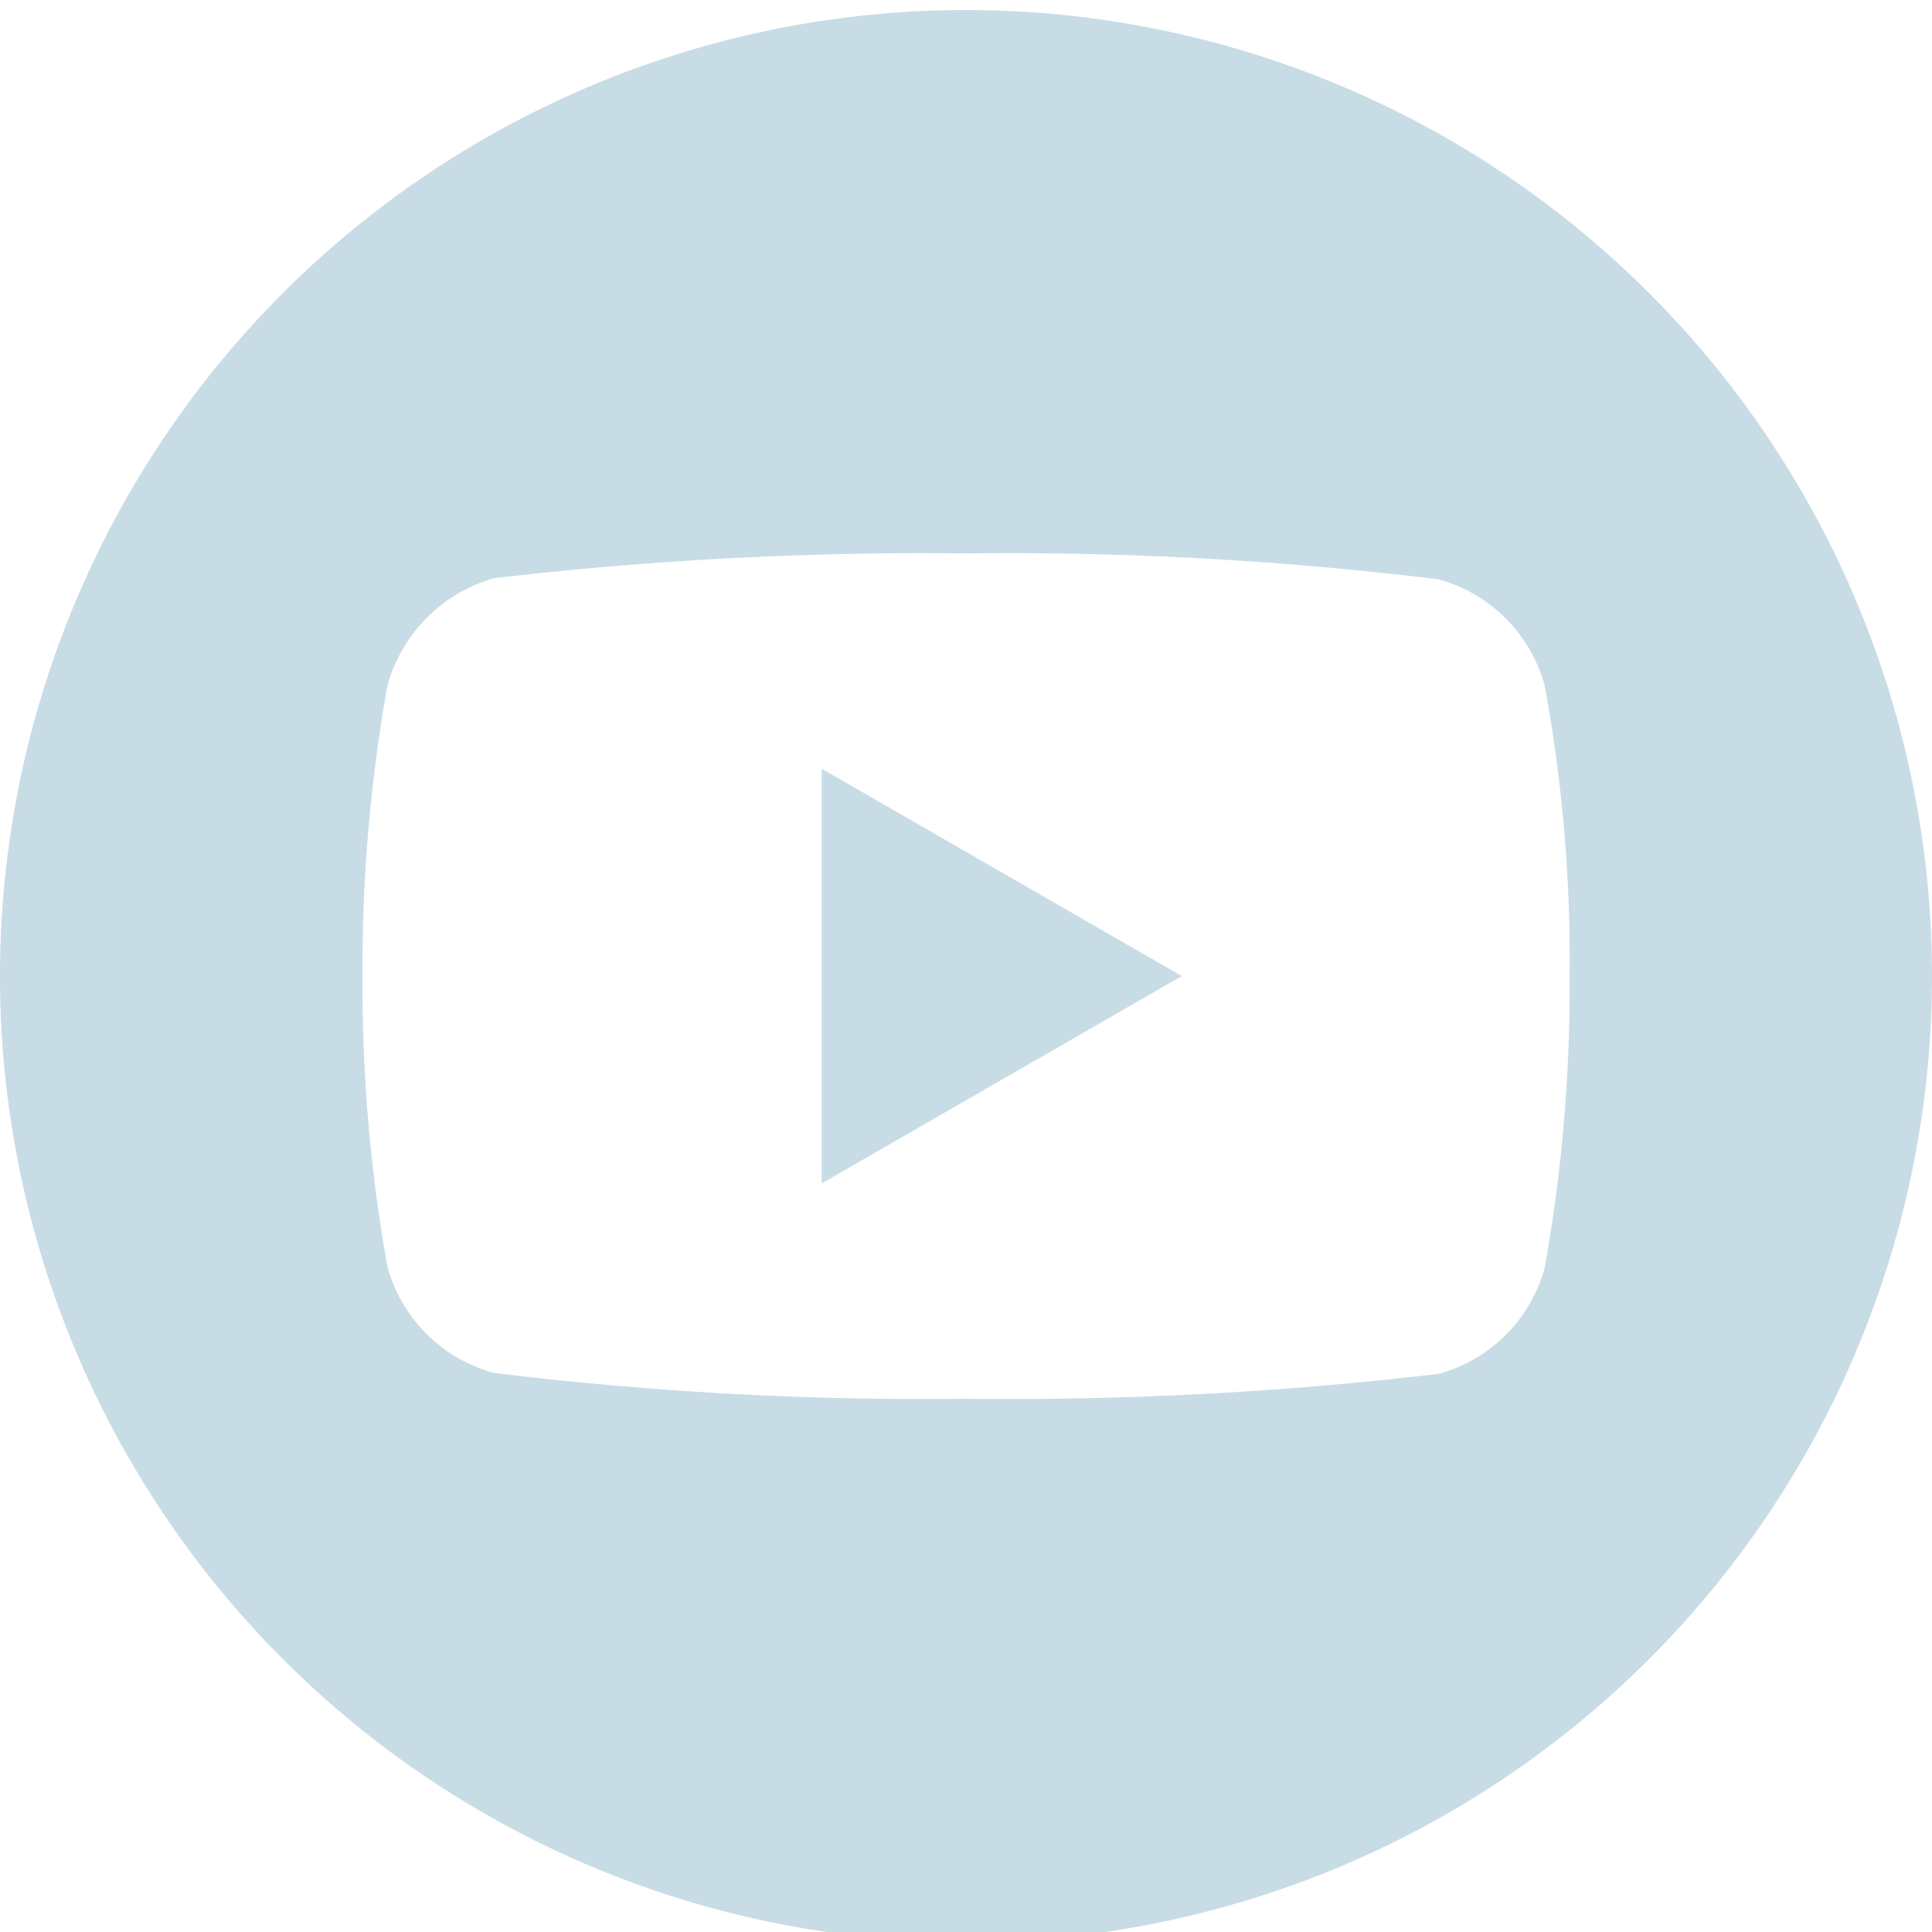
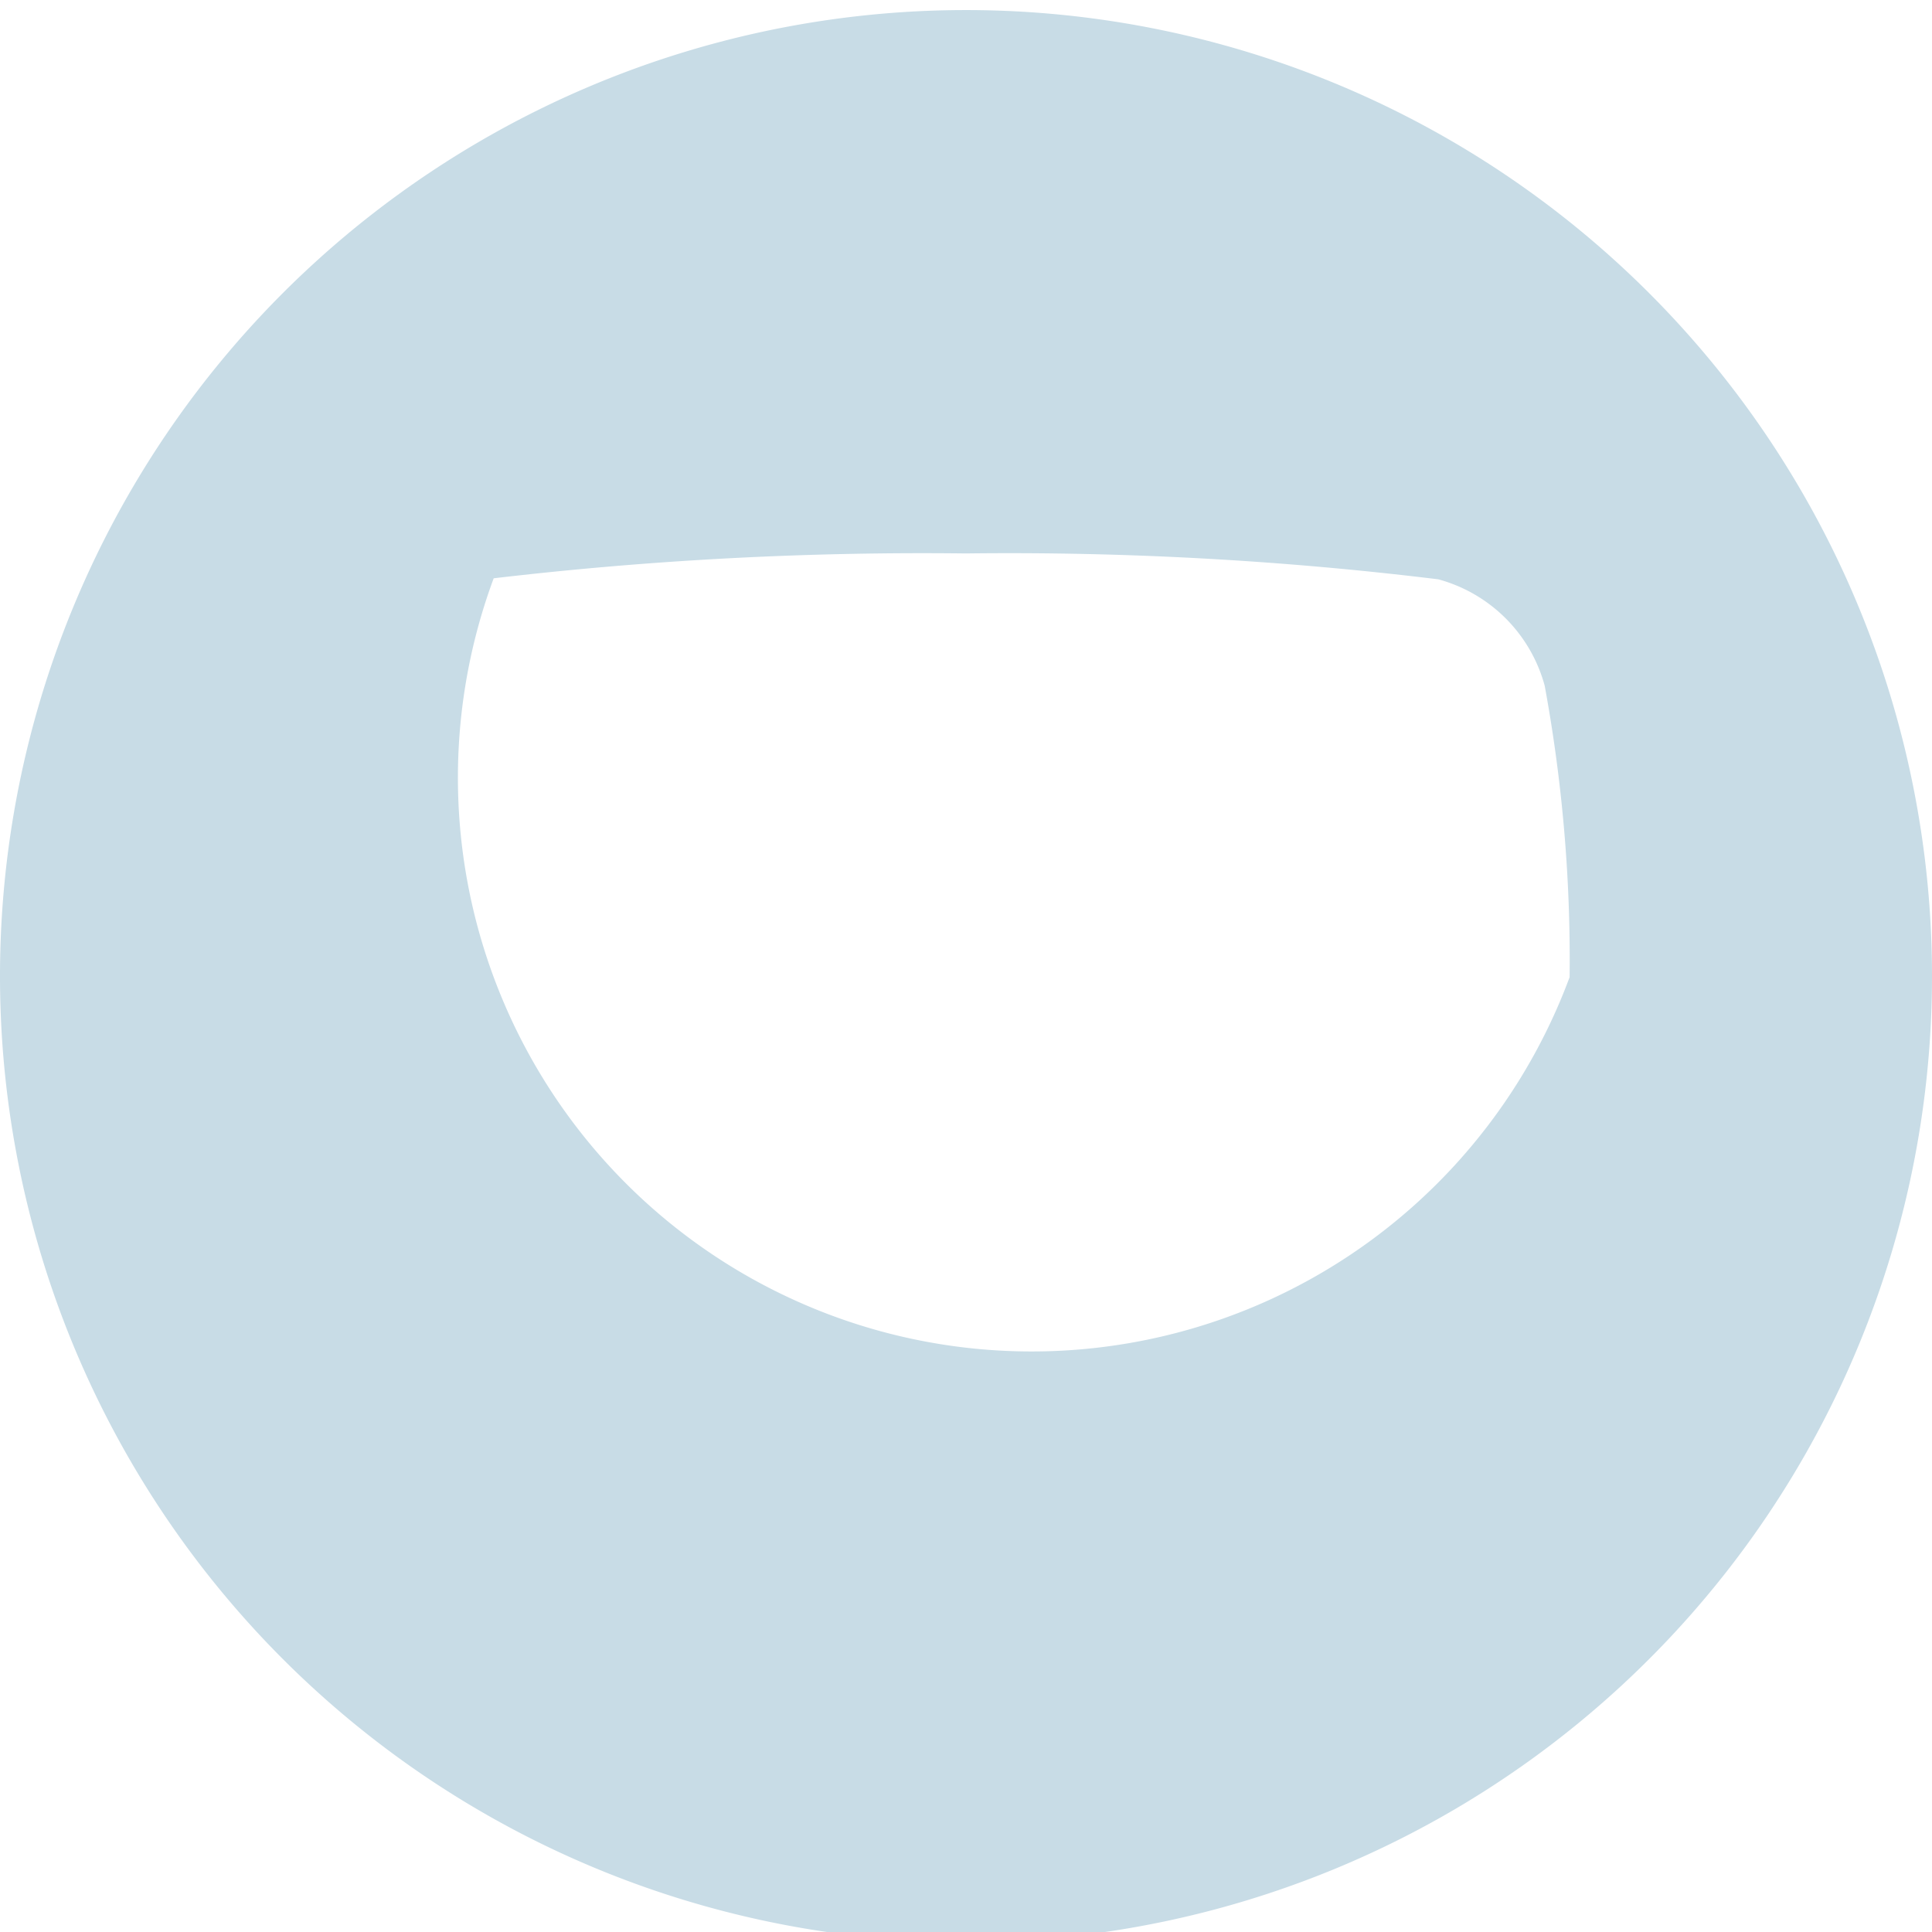
<svg xmlns="http://www.w3.org/2000/svg" id="container_youtube" width="24.572" height="24.572" viewBox="0 0 24.572 24.572">
  <g transform="translate(0 24.7)  rotate(-90)">
    <g id="image__icon_youtube" transform="translate(24.572) rotate(90)" style="isolation: isolate">
-       <path id="Path_65" data-name="Path 65" d="M0,5.274,4.579,2.637,0,0Z" transform="translate(10.451 9.649)" fill="#c8dce6" />
-       <path id="Path_66" data-name="Path 66" d="M12.286,0A12.286,12.286,0,1,0,24.572,12.286,12.287,12.287,0,0,0,12.286,0Zm7.677,12.3a20.277,20.277,0,0,1-.316,3.693,1.924,1.924,0,0,1-1.353,1.353,46.7,46.7,0,0,1-6.007.316,45.023,45.023,0,0,1-6.007-.329,1.924,1.924,0,0,1-1.353-1.353,20.188,20.188,0,0,1-.316-3.693,20.264,20.264,0,0,1,.316-3.693A1.963,1.963,0,0,1,6.279,7.227a46.7,46.7,0,0,1,6.007-.316,44.927,44.927,0,0,1,6.007.329,1.924,1.924,0,0,1,1.353,1.353A19.241,19.241,0,0,1,19.963,12.3Z" fill="#c8dce6" />
+       <path id="Path_66" data-name="Path 66" d="M12.286,0A12.286,12.286,0,1,0,24.572,12.286,12.287,12.287,0,0,0,12.286,0Zm7.677,12.3A1.963,1.963,0,0,1,6.279,7.227a46.7,46.7,0,0,1,6.007-.316,44.927,44.927,0,0,1,6.007.329,1.924,1.924,0,0,1,1.353,1.353A19.241,19.241,0,0,1,19.963,12.3Z" fill="#c8dce6" />
    </g>
    <g id="image__icon_youtube-2" data-name="image__icon_youtube" transform="translate(24.572) rotate(90)" opacity="0" style="isolation: isolate">
-       <path id="Path_65-2" data-name="Path 65" d="M0,5.274,4.579,2.637,0,0Z" transform="translate(10.451 9.649)" fill="#36ebfe" />
      <path id="Path_66-2" data-name="Path 66" d="M12.286,0A12.286,12.286,0,1,0,24.572,12.286,12.287,12.287,0,0,0,12.286,0Zm7.677,12.3a20.277,20.277,0,0,1-.316,3.693,1.924,1.924,0,0,1-1.353,1.353,46.7,46.7,0,0,1-6.007.316,45.023,45.023,0,0,1-6.007-.329,1.924,1.924,0,0,1-1.353-1.353,20.188,20.188,0,0,1-.316-3.693,20.264,20.264,0,0,1,.316-3.693A1.963,1.963,0,0,1,6.279,7.227a46.7,46.7,0,0,1,6.007-.316,44.927,44.927,0,0,1,6.007.329,1.924,1.924,0,0,1,1.353,1.353A19.241,19.241,0,0,1,19.963,12.3Z" fill="#36ebfe" />
    </g>
  </g>
</svg>